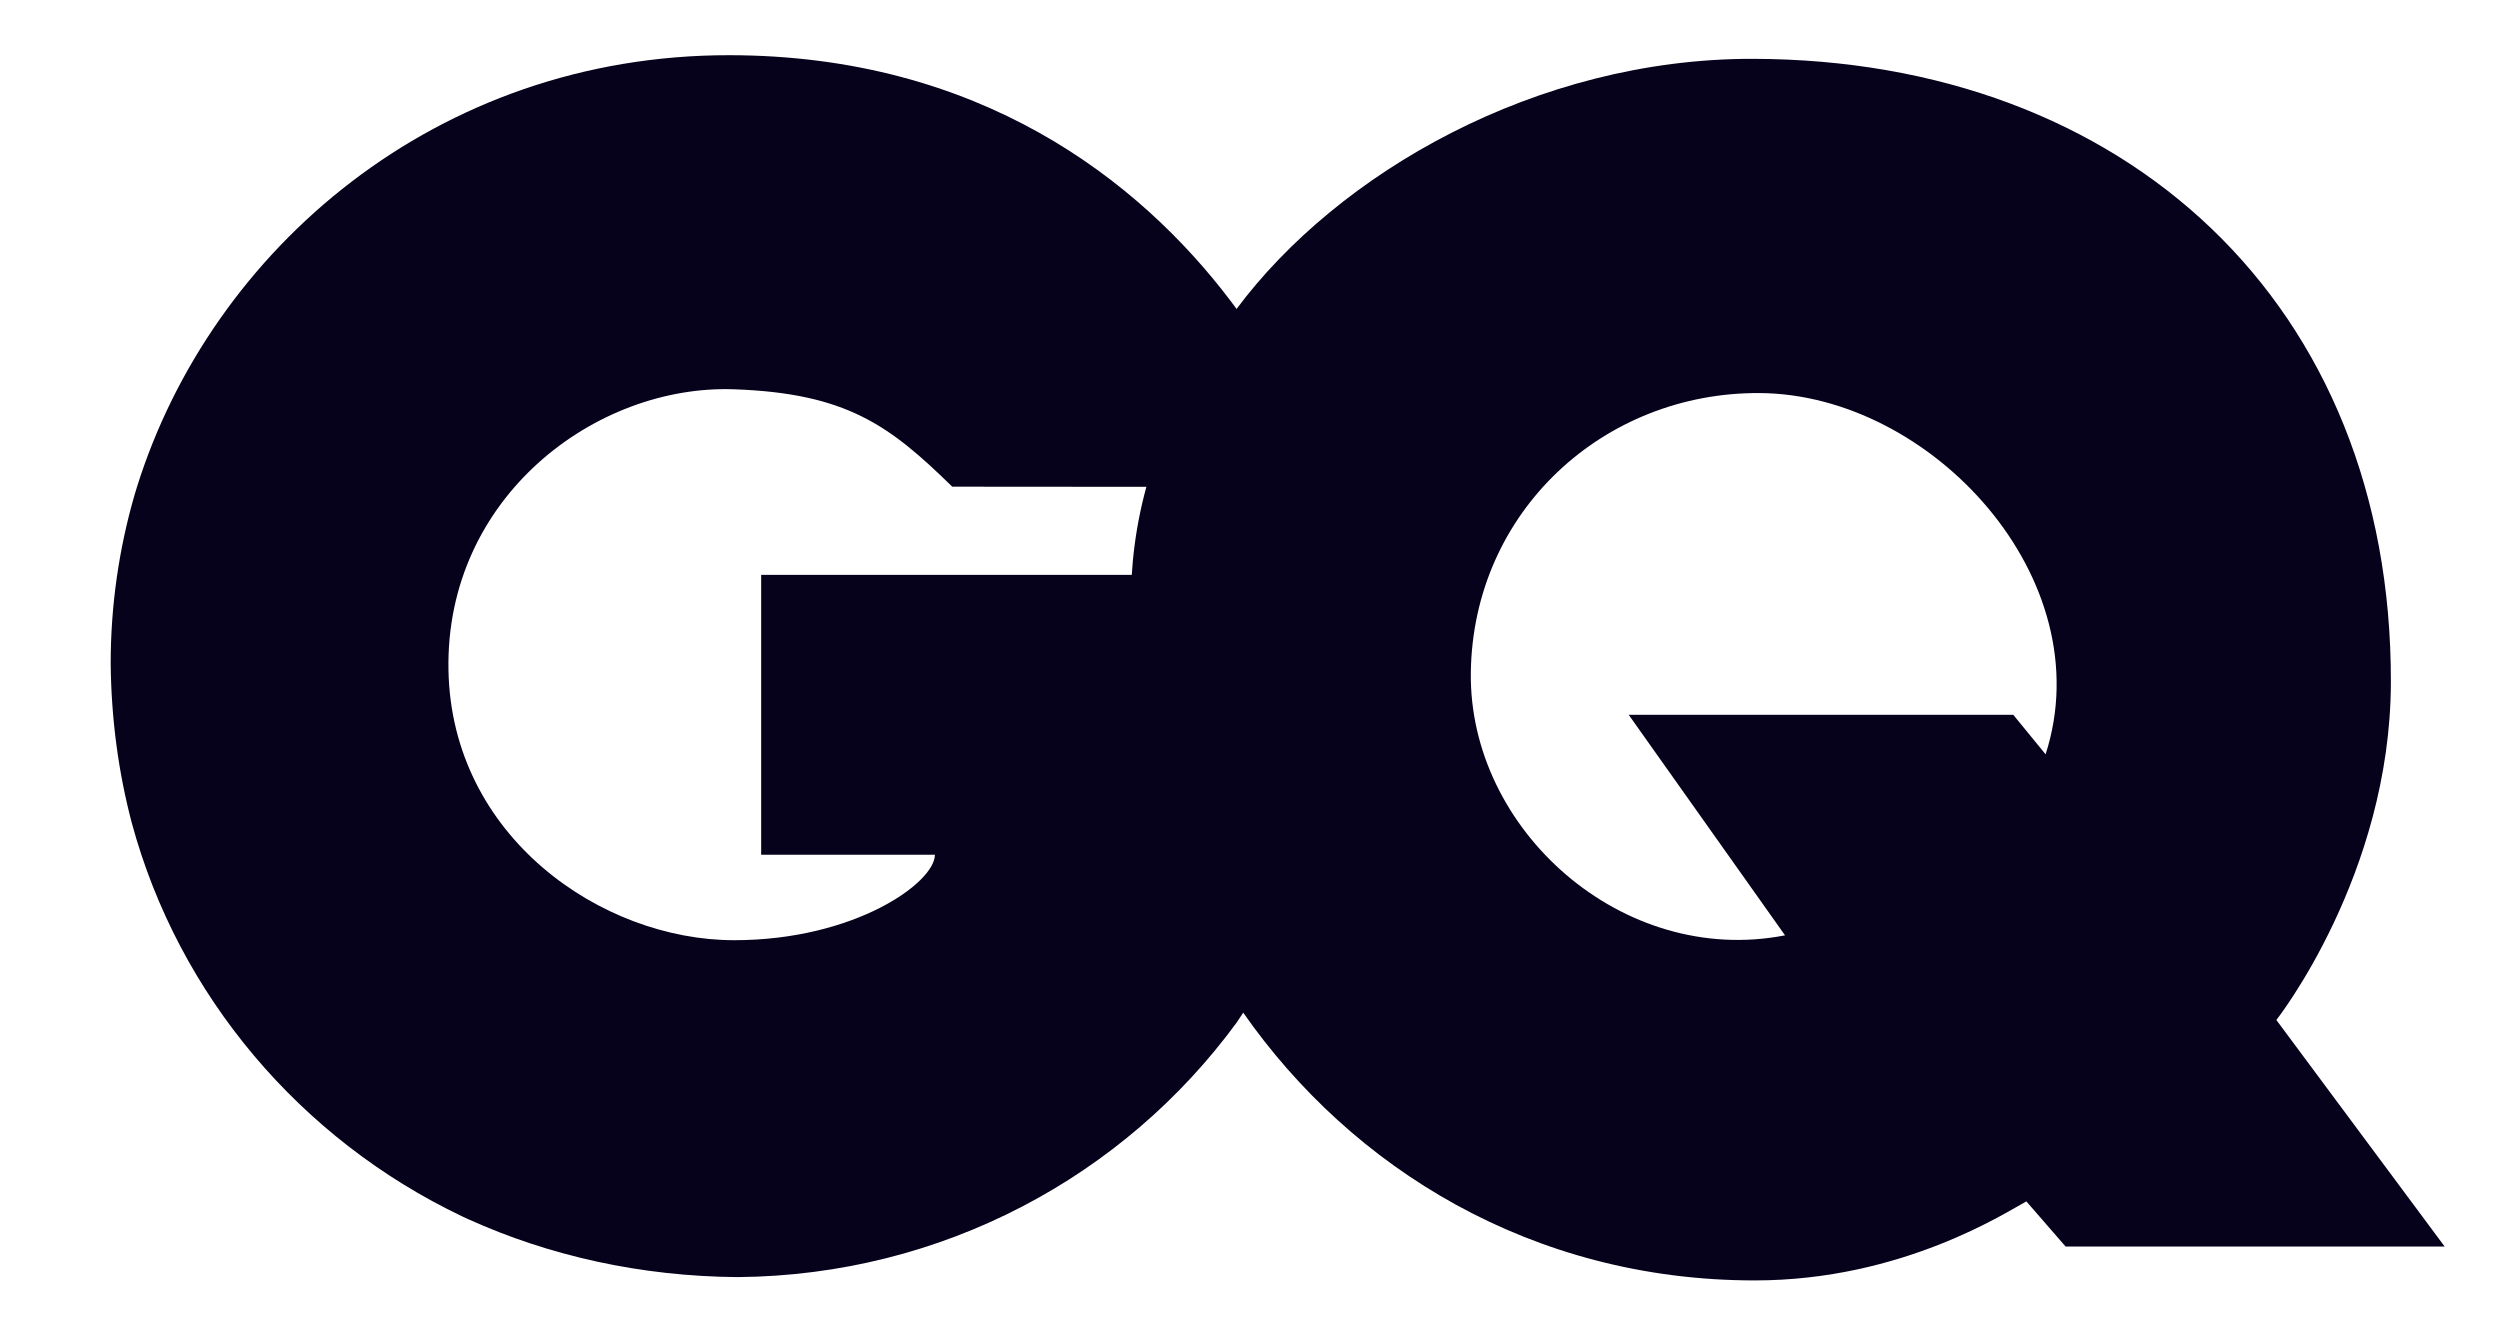
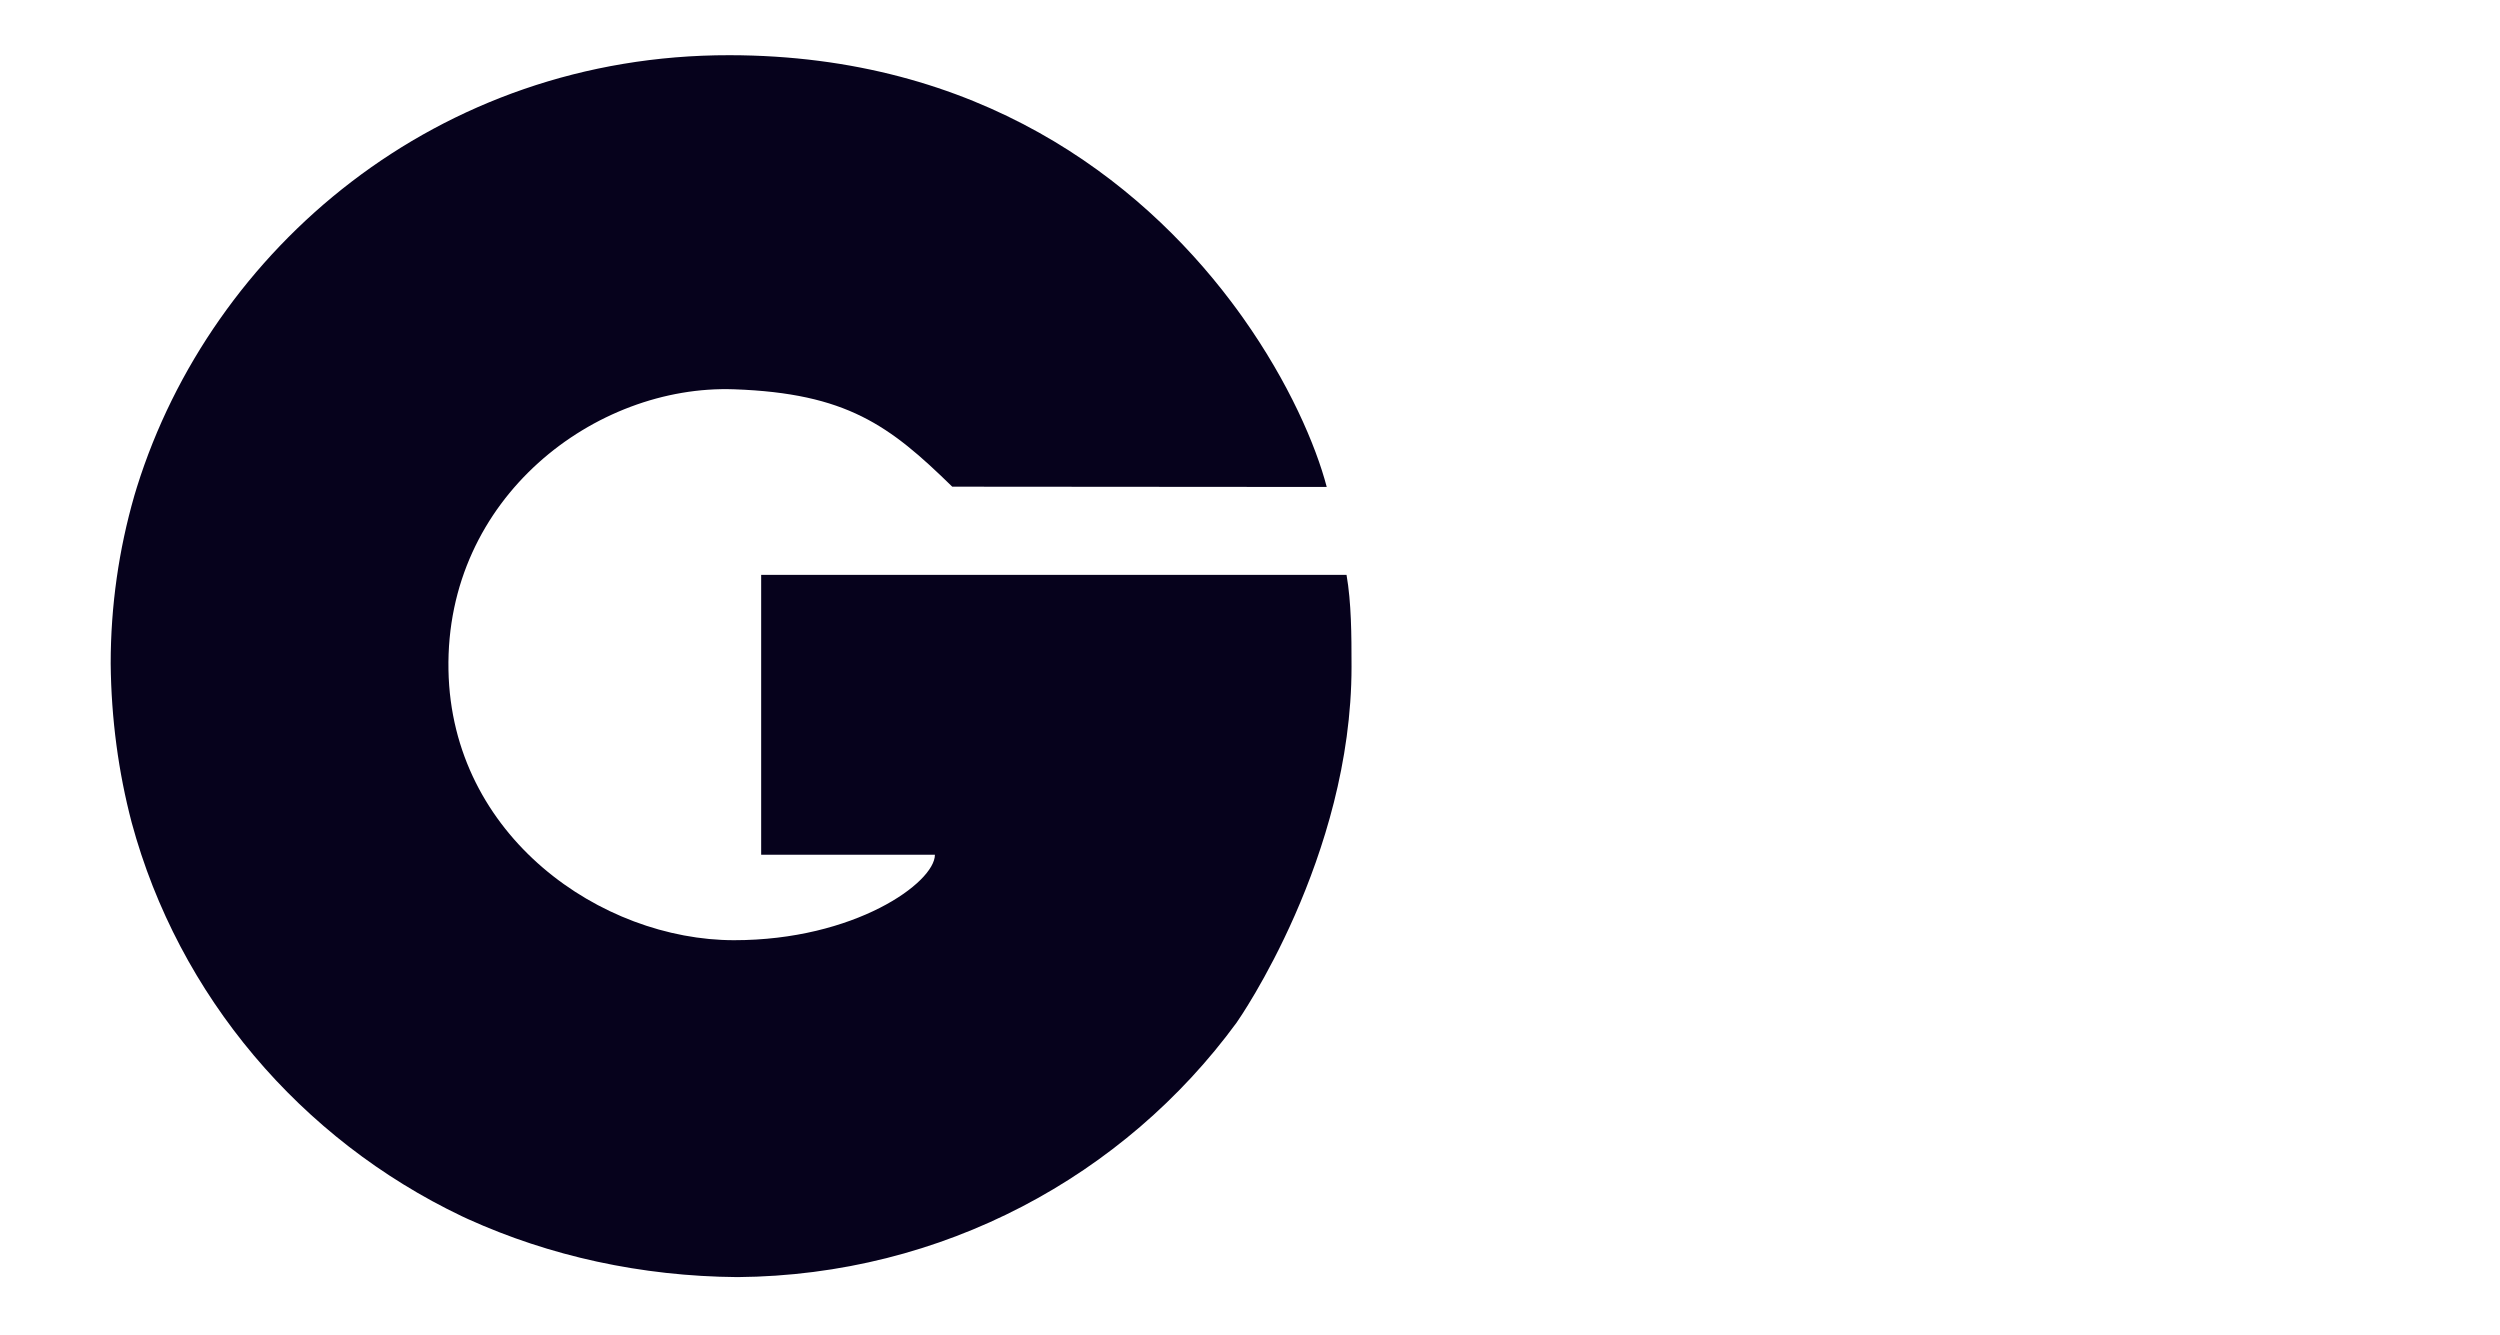
<svg xmlns="http://www.w3.org/2000/svg" width="88" height="47" viewBox="0 0 88 47" fill="none">
  <path d="M47.574 23.471C47.574 22.337 47.568 21.221 47.398 20.235H26.793V30.086H32.909C32.909 31.071 30.082 33.095 25.84 33.095C21.174 33.095 15.891 29.449 15.786 23.582C15.675 17.505 20.966 13.53 25.84 13.703C29.799 13.843 31.311 14.972 33.519 17.131C33.519 17.131 46.365 17.141 46.701 17.141C46.318 15.678 45.37 13.467 43.747 11.178C43.611 10.988 43.473 10.796 43.327 10.605C40.081 6.312 34.442 1.953 25.681 1.943C15.386 1.929 7.44 8.77 4.82 17.145C4.789 17.246 4.759 17.347 4.728 17.449C4.728 17.453 4.726 17.46 4.724 17.464C4.186 19.338 3.896 21.316 3.896 23.358C3.915 25.314 4.171 27.186 4.635 28.953C6.288 35.063 10.591 40.106 16.257 42.811C16.302 42.833 16.348 42.855 16.395 42.875C16.424 42.89 16.454 42.902 16.481 42.915C19.34 44.208 22.551 44.927 25.961 44.954C33.191 44.896 39.587 41.38 43.527 35.998C43.607 35.887 47.574 30.184 47.574 23.471Z" fill="#06021C" />
-   <path d="M80.128 35.904C80.128 35.904 84.144 30.807 84.159 24.02C84.191 10.692 74.798 2.09 61.693 2.071C54.101 2.059 47.102 6.073 43.517 10.888C40.329 15.172 39.804 18.741 39.804 21.337C39.652 24.567 39.972 26.094 39.972 26.094C40.435 29.457 41.748 32.766 43.765 35.651C47.582 41.113 53.919 45.071 61.768 45.071C66.977 45.072 70.662 42.64 71.328 42.289L72.709 43.878H86.052L80.128 35.904ZM72.005 26.552L70.866 25.16H57.33L62.833 32.924C57.106 34.04 51.694 29.203 51.773 23.664C51.853 18.003 56.449 13.799 61.945 13.836C67.979 13.874 73.998 20.375 72.005 26.552Z" fill="#06021C" />
  <g opacity="0.5">
-     <path d="M46.701 17.147C46.318 15.684 45.37 13.47 43.747 11.182C43.679 11.085 43.605 10.988 43.535 10.89C43.53 10.898 43.523 10.906 43.517 10.913C41.805 13.213 40.862 15.302 40.355 17.145C43.483 17.146 46.539 17.147 46.701 17.147Z" fill="#06021C" />
-     <path d="M47.574 23.471C47.574 22.337 47.568 21.221 47.398 20.235H39.84C39.816 20.235 39.804 20.997 39.804 21.355C39.653 24.585 39.972 26.102 39.972 26.102C40.433 29.463 41.745 32.765 43.759 35.648C44.62 34.304 47.574 29.264 47.574 23.471Z" fill="#06021C" />
-   </g>
+     </g>
</svg>